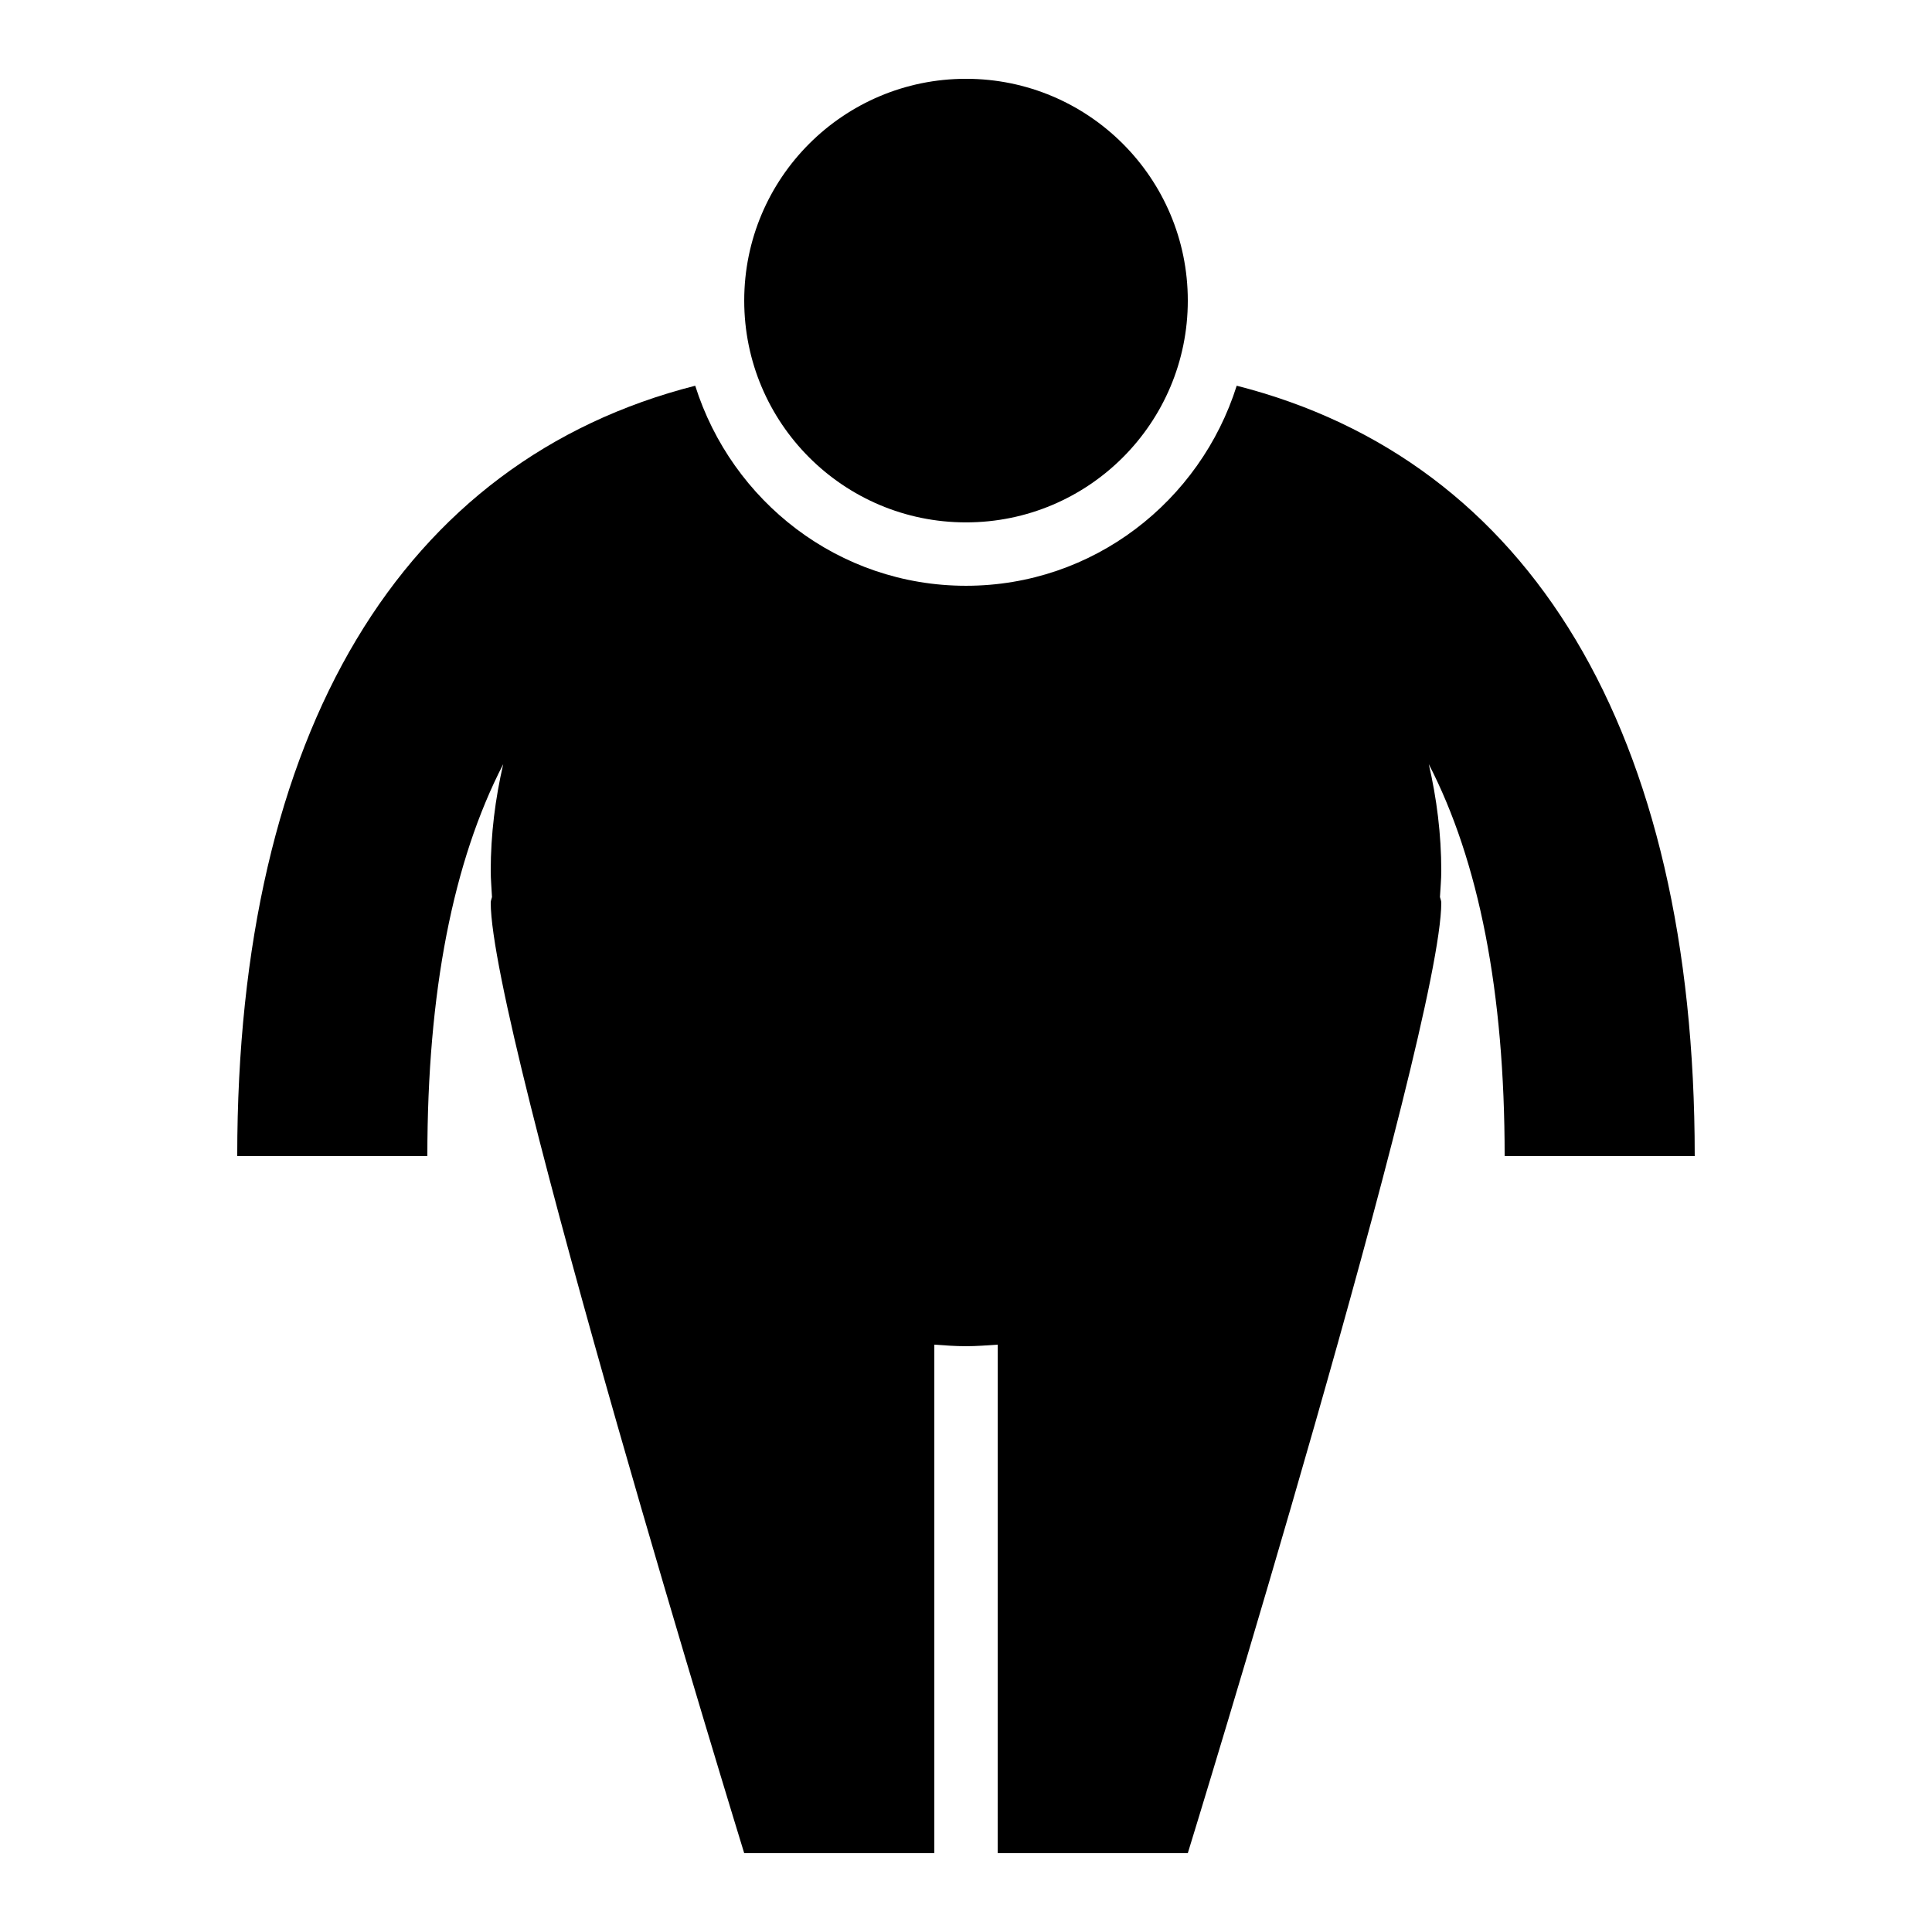
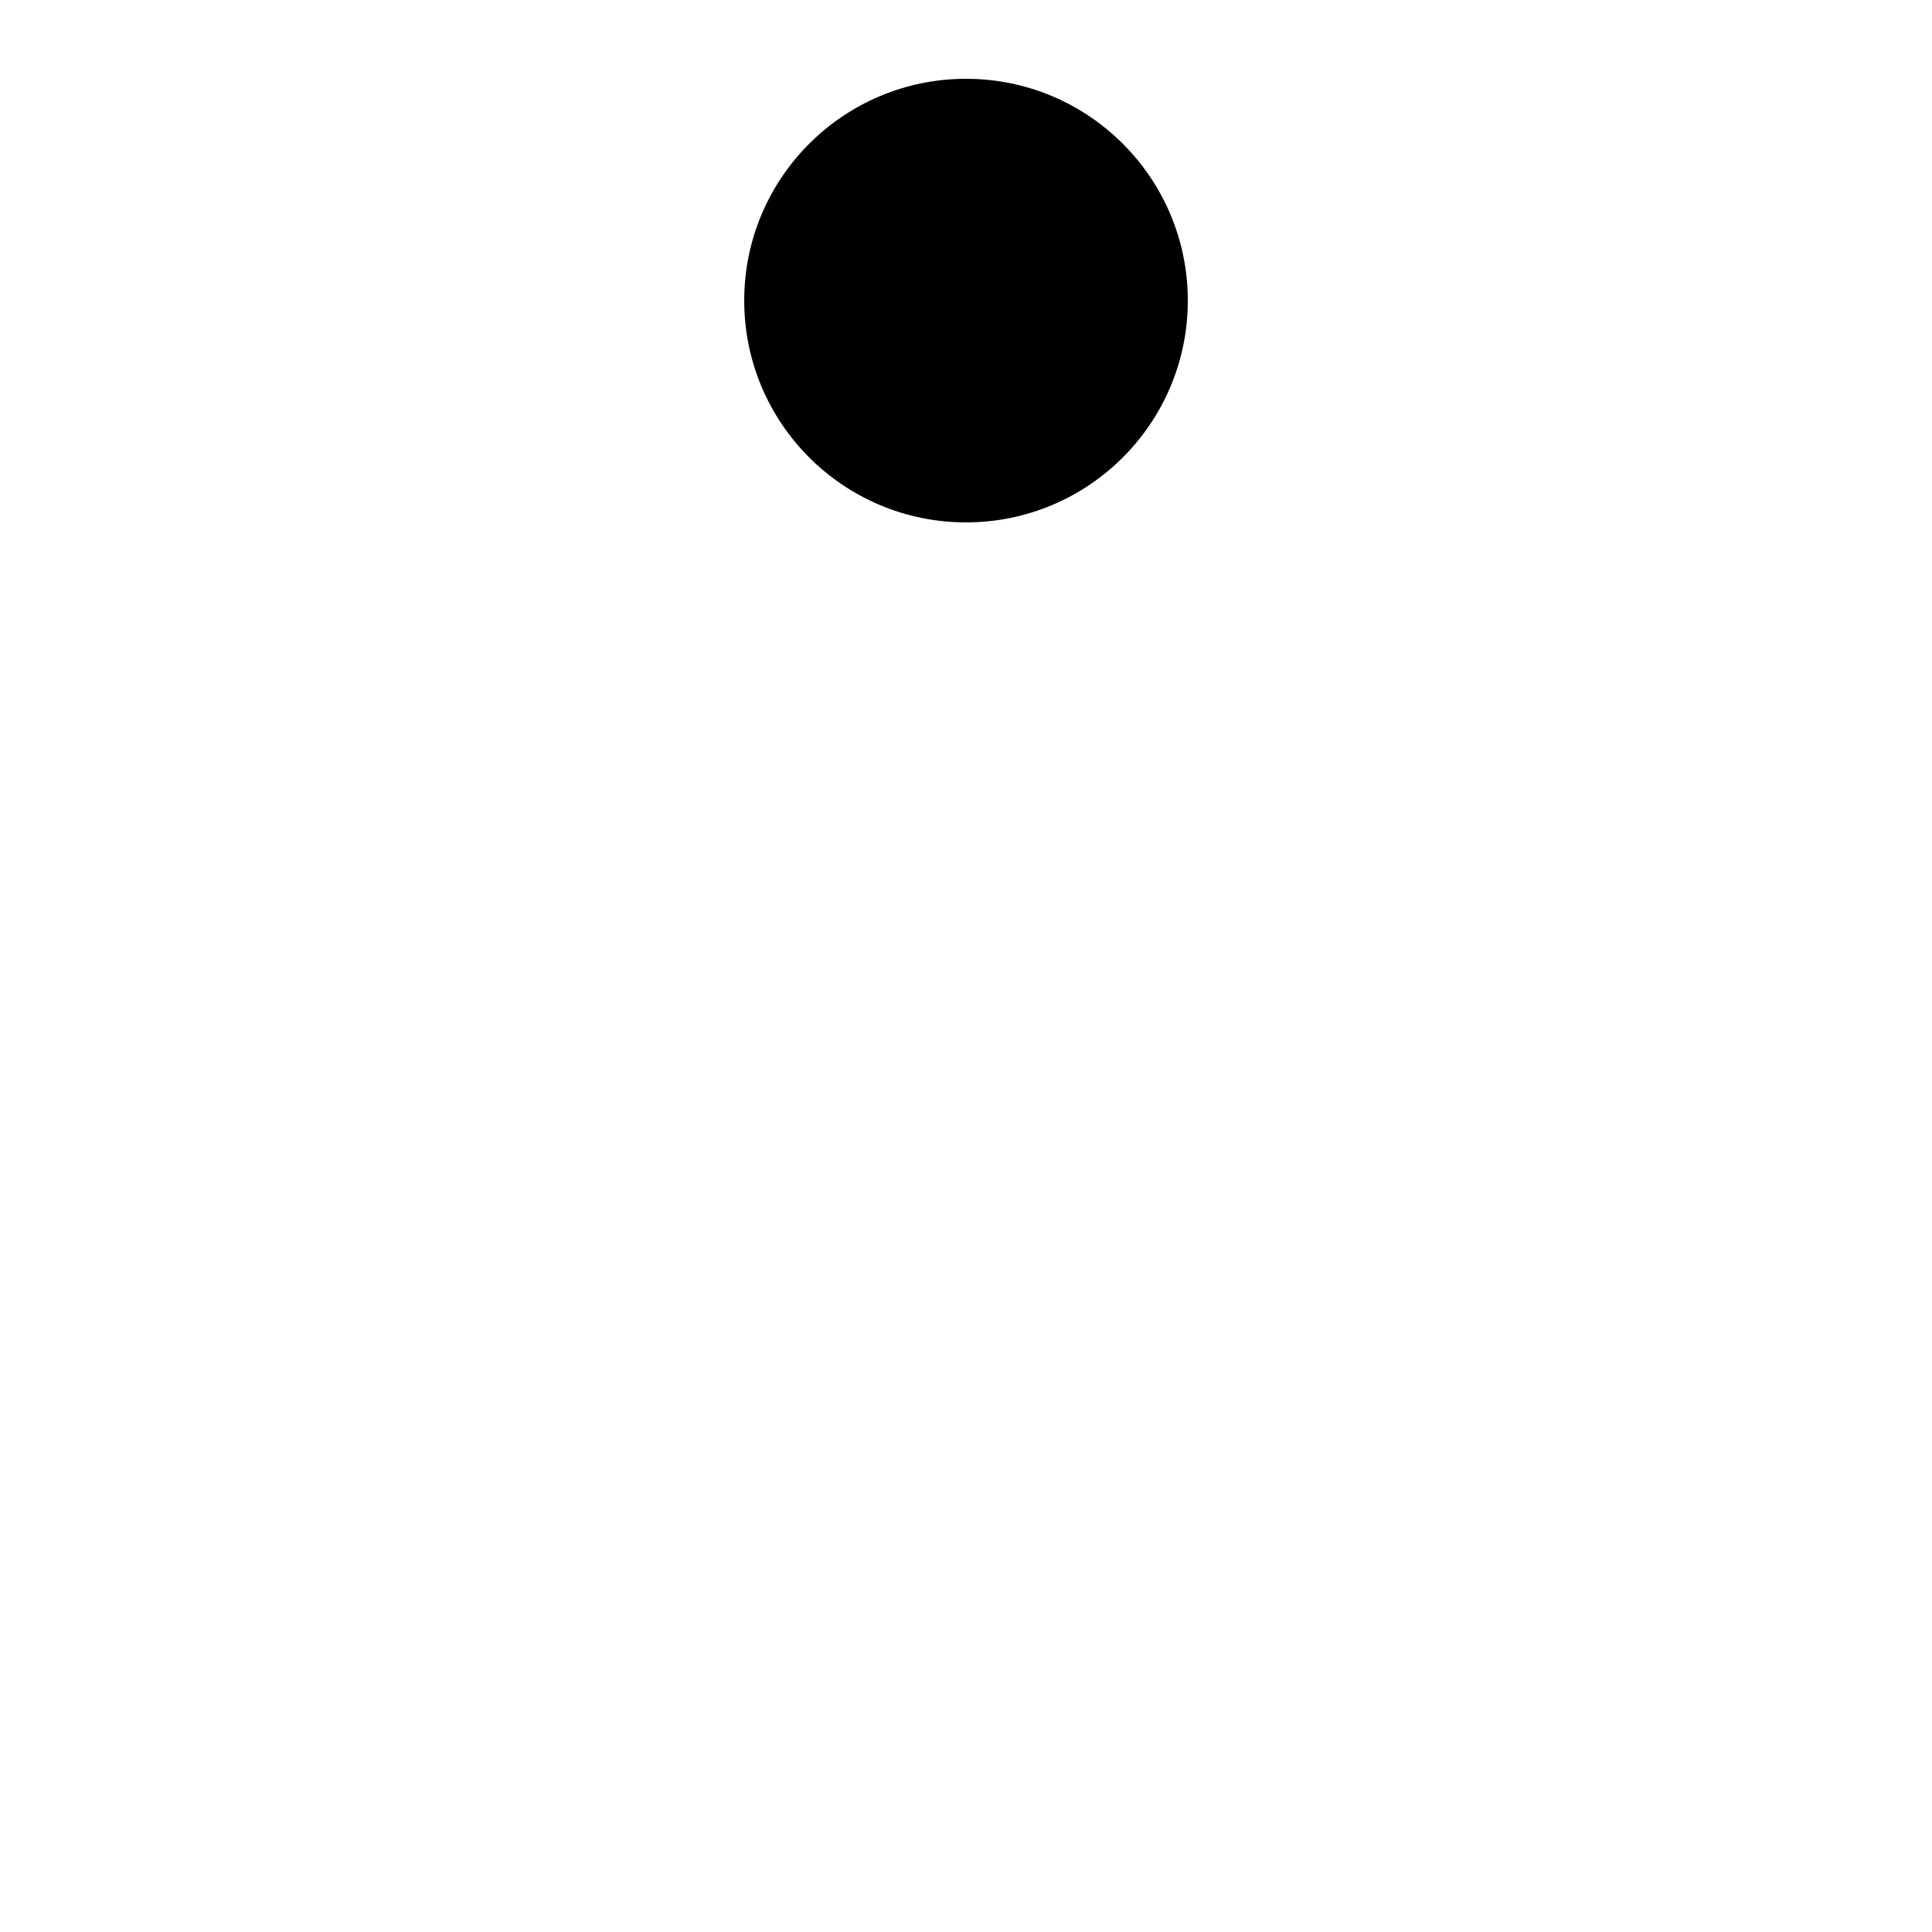
<svg xmlns="http://www.w3.org/2000/svg" fill="#000000" width="800px" height="800px" version="1.1" viewBox="144 144 512 512">
  <g>
-     <path d="m593.12 450.38c0-112.54-43.695-184.38-121.38-204.16-9.656 30.613-37.988 53.016-71.742 53.016-33.773 0-62.086-22.402-71.758-53.016-77.672 19.785-121.37 91.625-121.37 204.16h50.383c0-43.527 6.801-78.09 20.102-103.87-2.098 9.117-3.309 18.559-3.309 28.297 0 2.336 0.234 4.617 0.336 6.918-0.117 0.488-0.336 0.973-0.336 1.477 0 33.586 67.176 251.91 67.176 251.91h50.383v-134.77c2.789 0.203 5.559 0.418 8.398 0.418s5.609-0.234 8.398-0.418l-0.008 134.77h50.383s67.176-218.32 67.176-251.91c0-0.504-0.234-0.992-0.352-1.477 0.117-2.301 0.352-4.586 0.352-6.918 0-9.742-1.211-19.195-3.309-28.297 13.297 25.777 20.102 60.34 20.102 103.87z" />
    <path d="m458.78 223.66c0 32.465-26.316 58.777-58.777 58.777-32.465 0-58.777-26.312-58.777-58.777 0-32.461 26.312-58.777 58.777-58.777 32.461 0 58.777 26.316 58.777 58.777" />
  </g>
</svg>